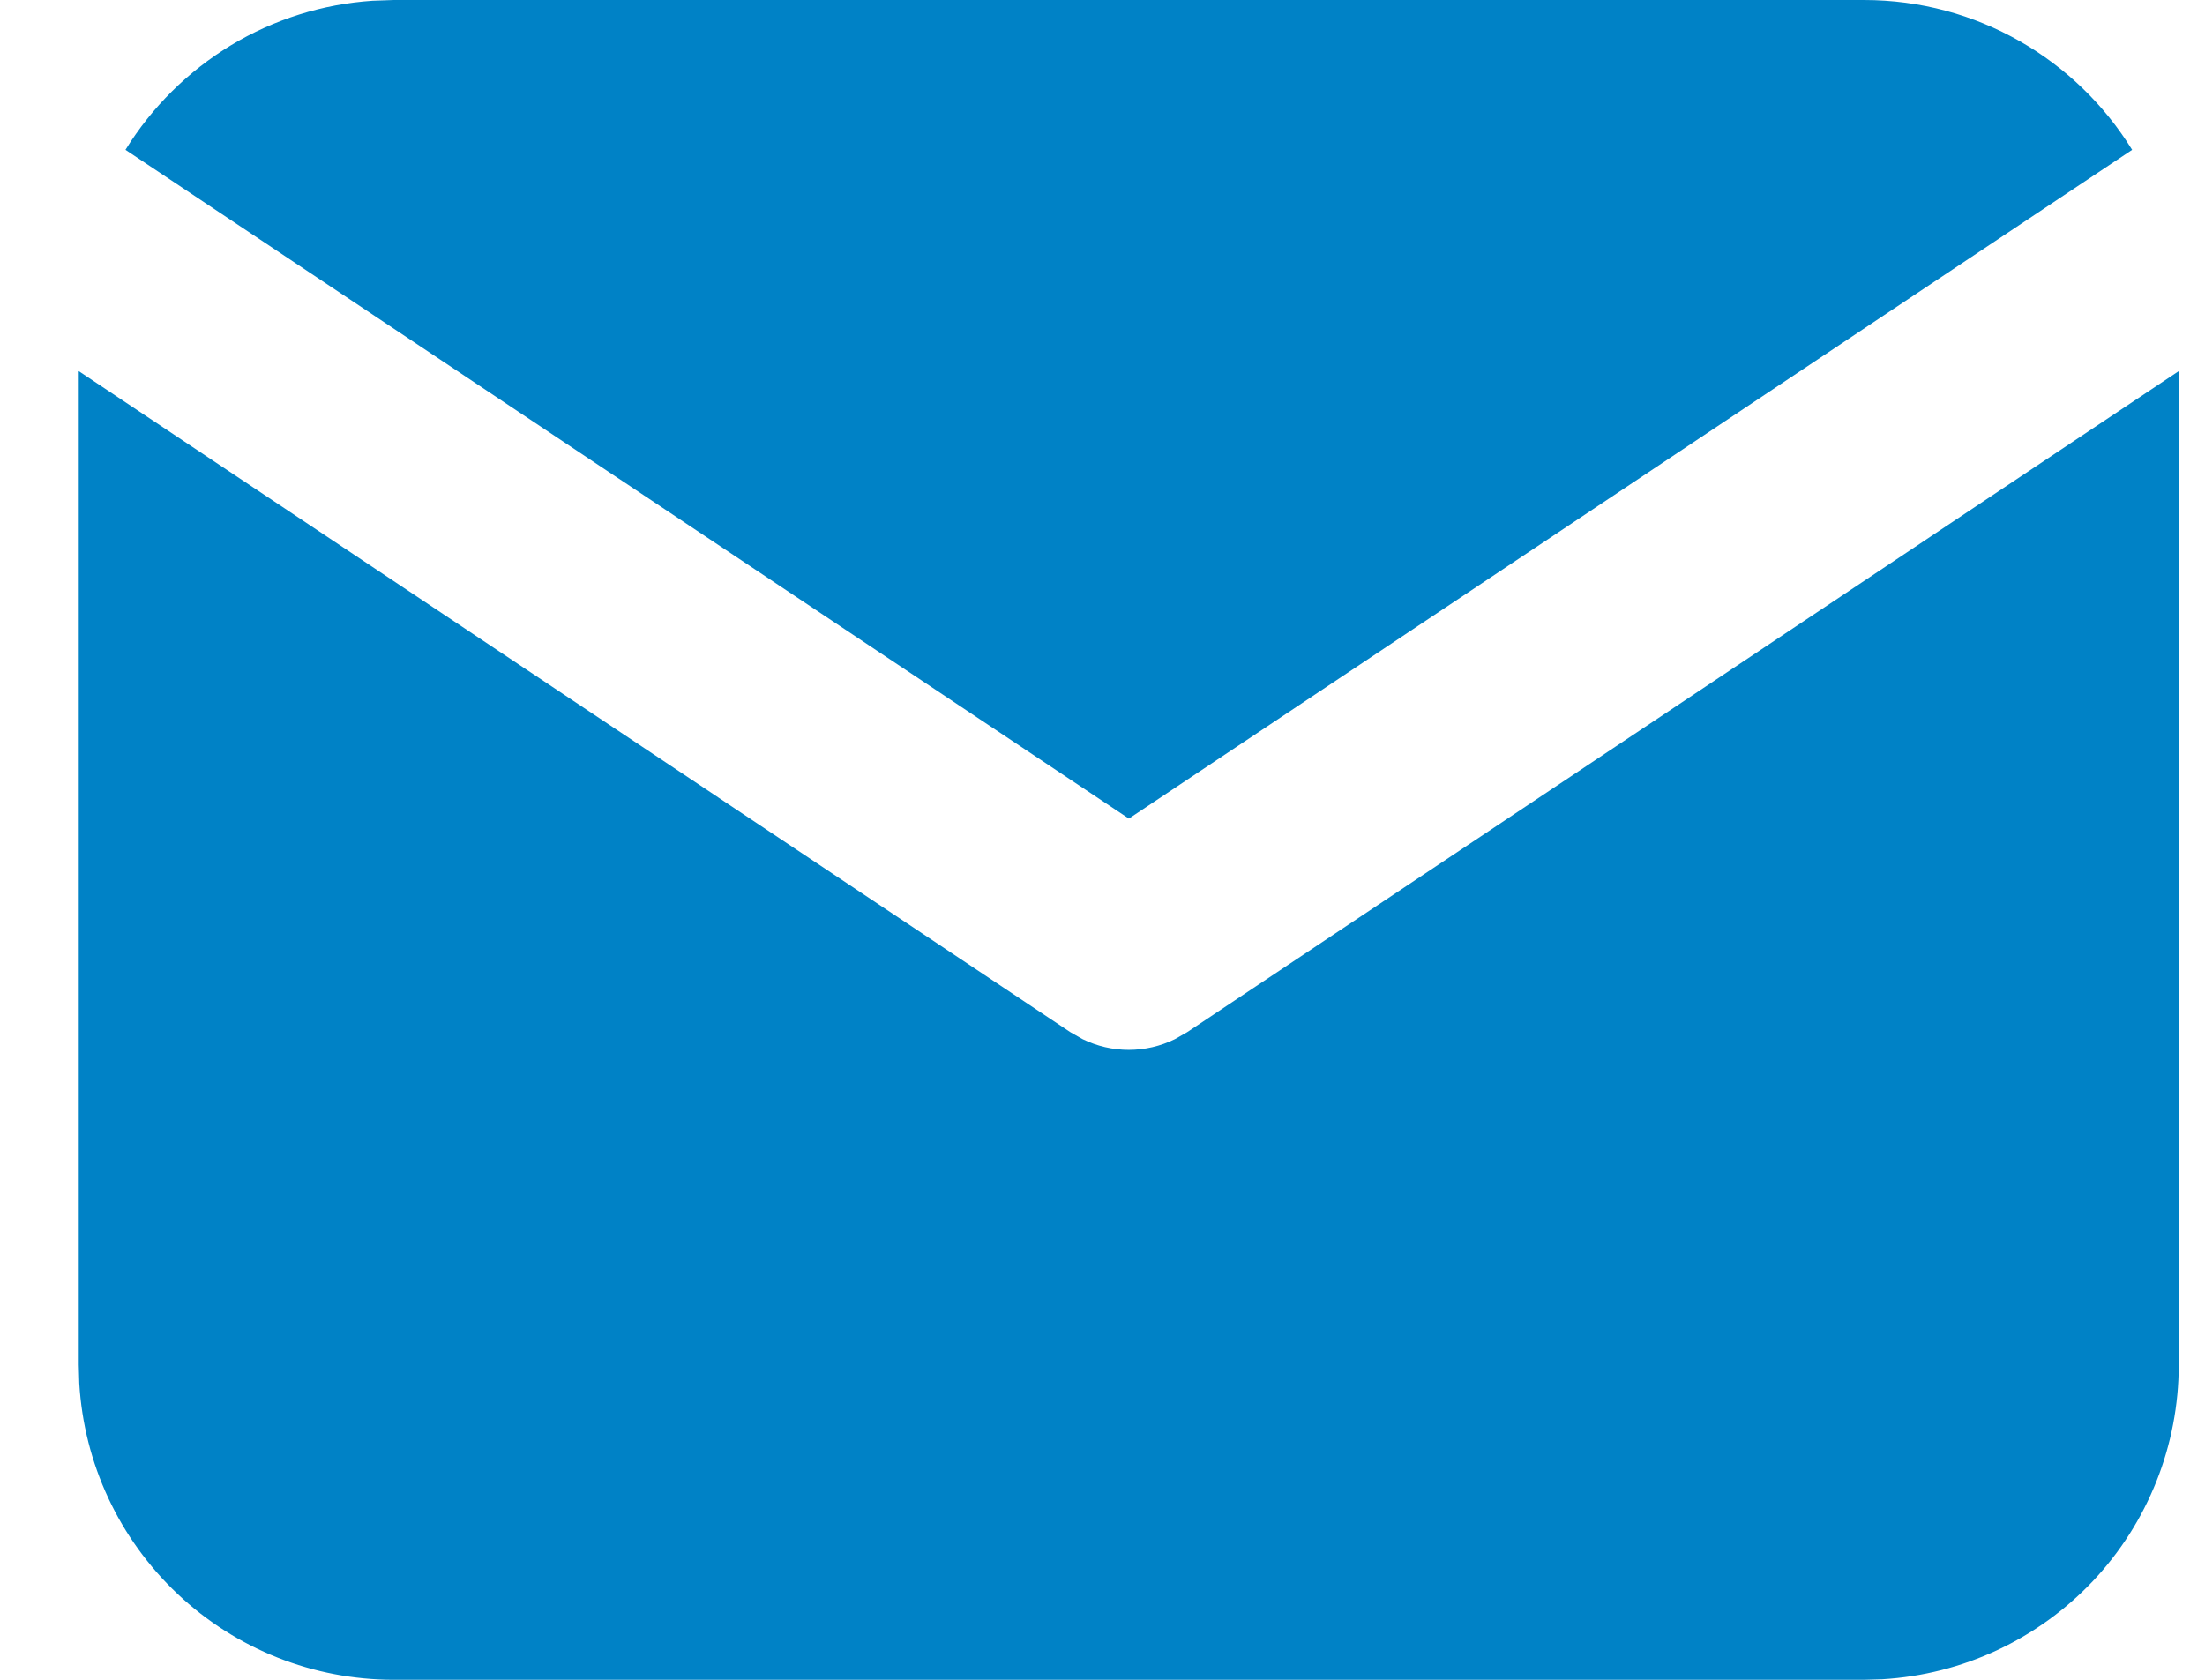
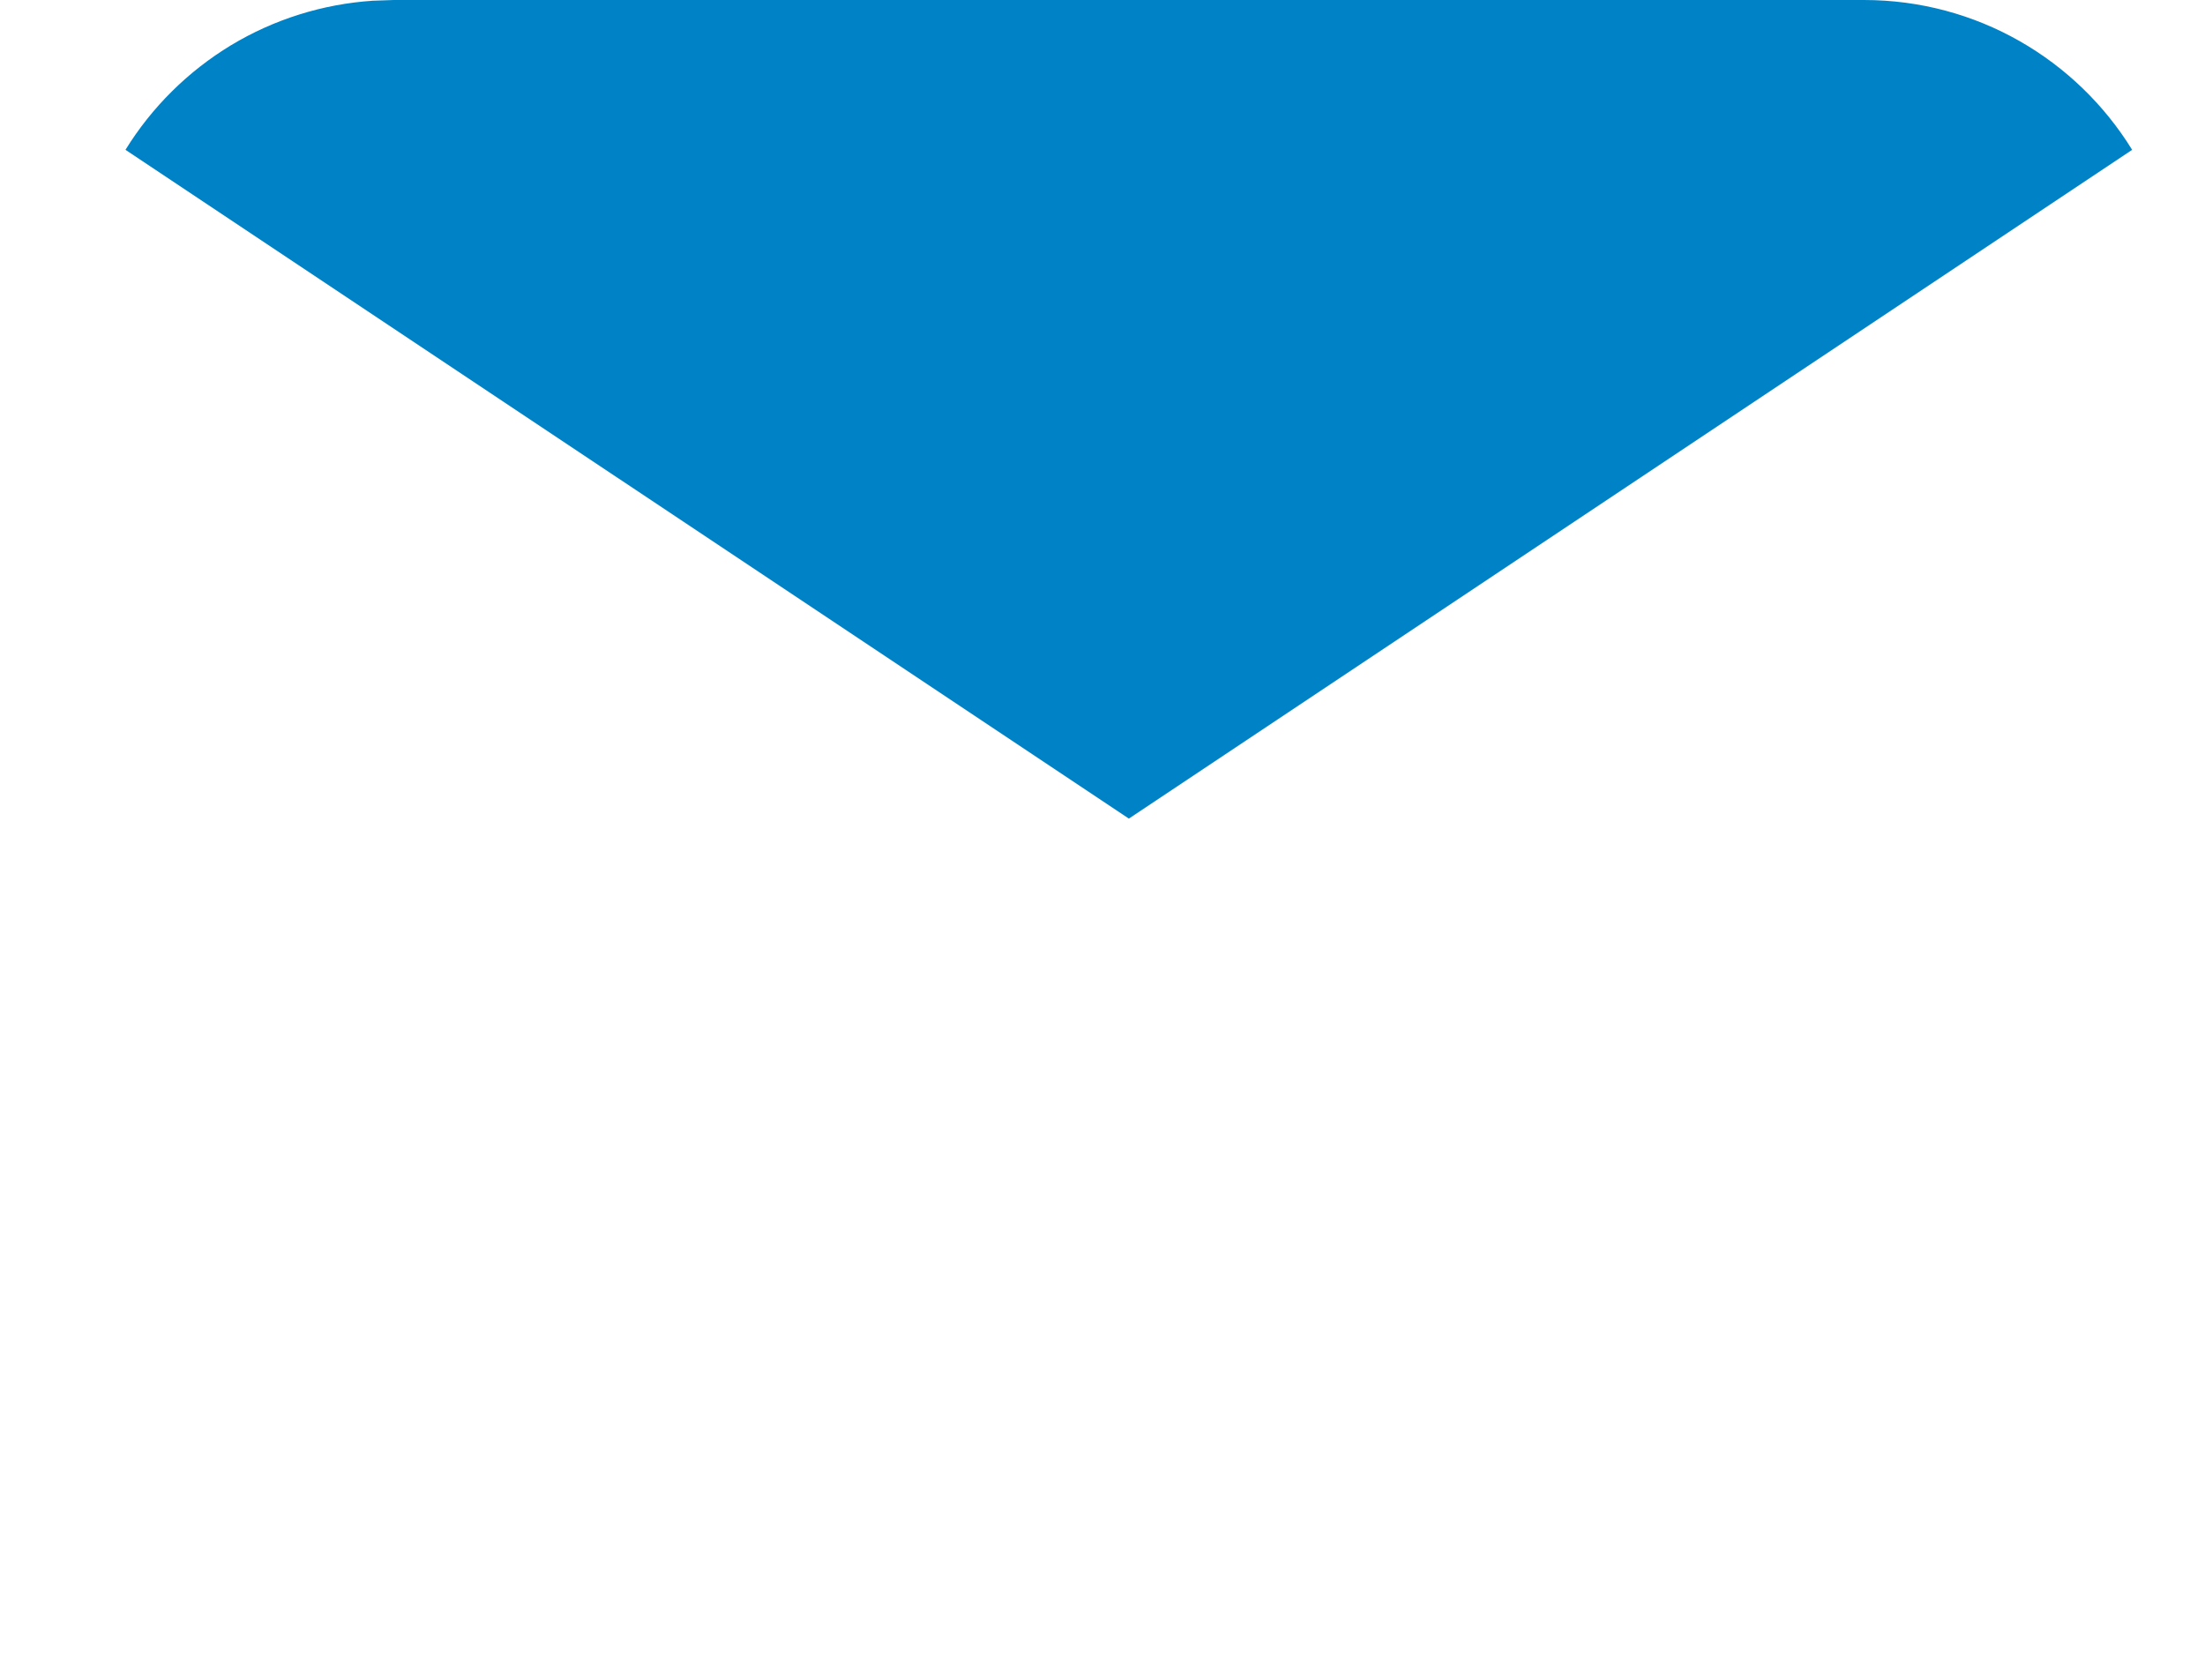
<svg xmlns="http://www.w3.org/2000/svg" width="21" height="16" viewBox="0 0 21 16" fill="none">
-   <path d="M20.75 3.535V13C20.75 13.765 20.458 14.502 19.933 15.059C19.408 15.615 18.69 15.95 17.926 15.995L17.75 16H3.75C2.985 16 2.249 15.708 1.692 15.183C1.135 14.658 0.8 13.94 0.755 13.176L0.75 13V3.535L10.195 9.832L10.311 9.898C10.448 9.965 10.598 10 10.75 10C10.902 10 11.053 9.965 11.189 9.898L11.305 9.832L20.75 3.535Z" fill="#0082C6" />
-   <path d="M17.751 0C18.831 0 19.778 0.57 20.306 1.427L10.751 7.797L1.195 1.427C1.446 1.02 1.791 0.679 2.2 0.431C2.61 0.184 3.072 0.039 3.549 0.007L3.75 0H17.751Z" fill="#0082C6" />
+   <path d="M17.751 0C18.831 0 19.778 0.57 20.306 1.427L10.751 7.797L1.195 1.427C1.446 1.02 1.791 0.679 2.2 0.431C2.61 0.184 3.072 0.039 3.549 0.007L3.75 0H17.751" fill="#0082C6" />
</svg>